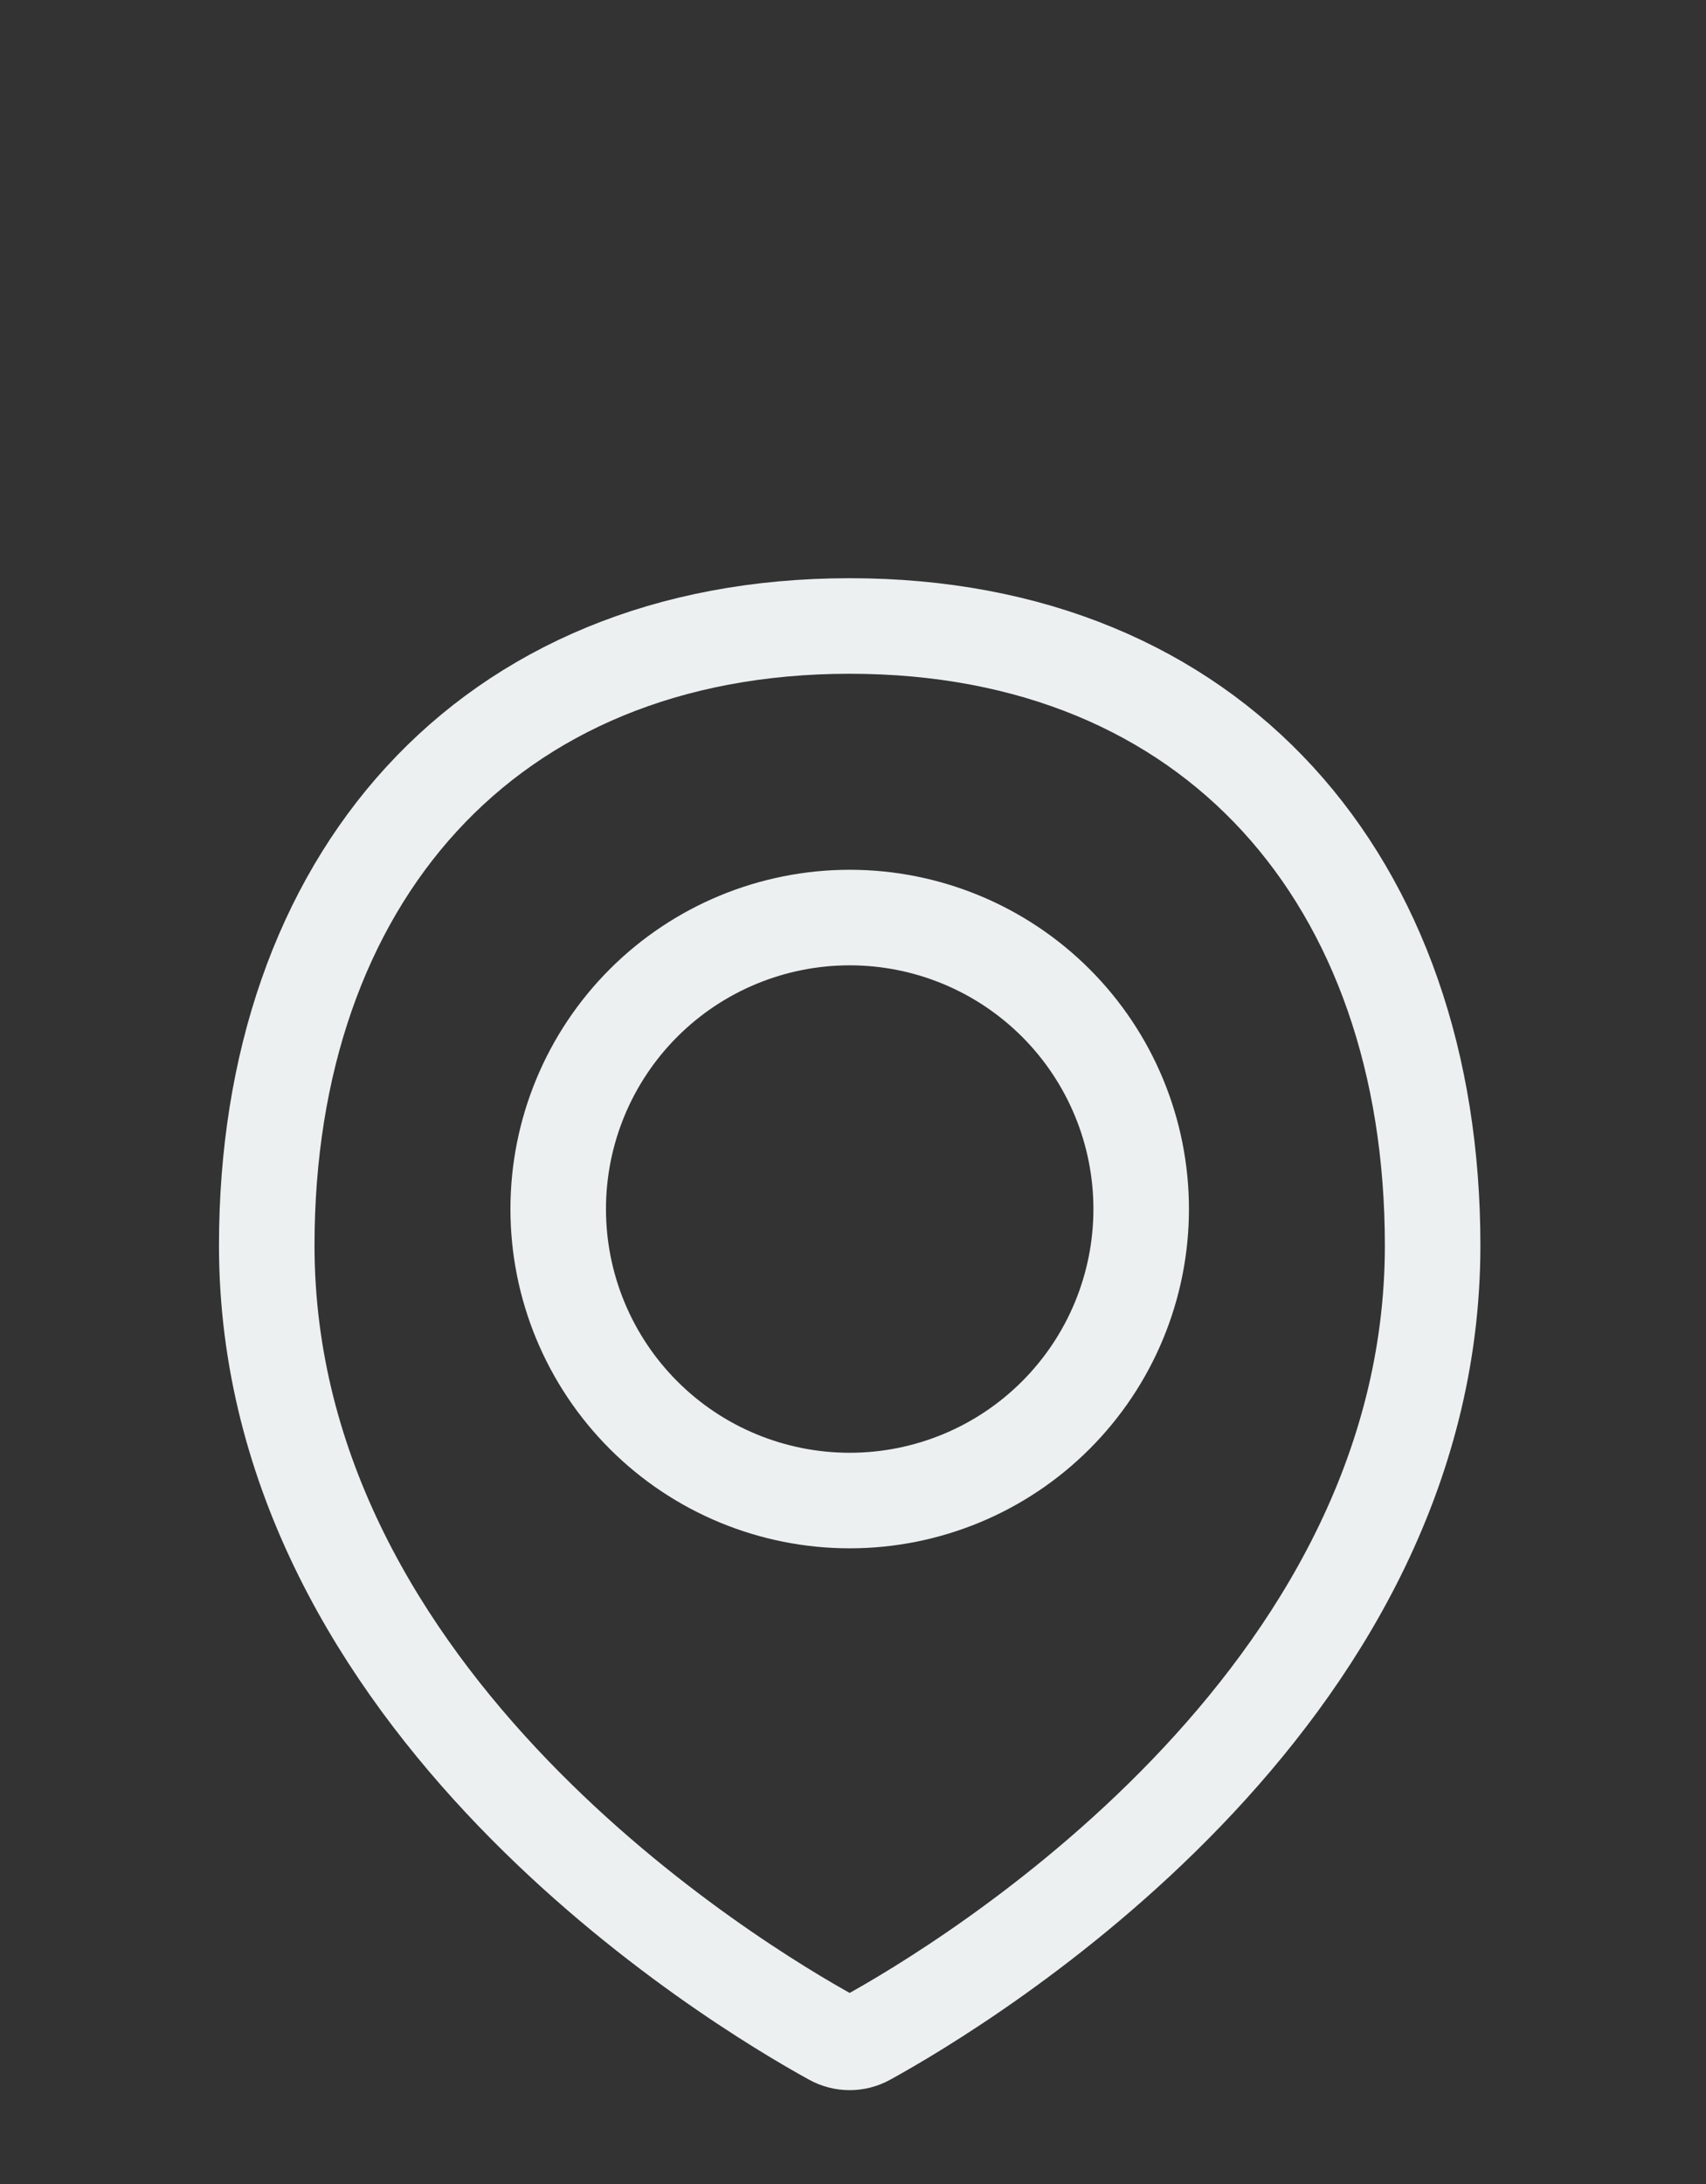
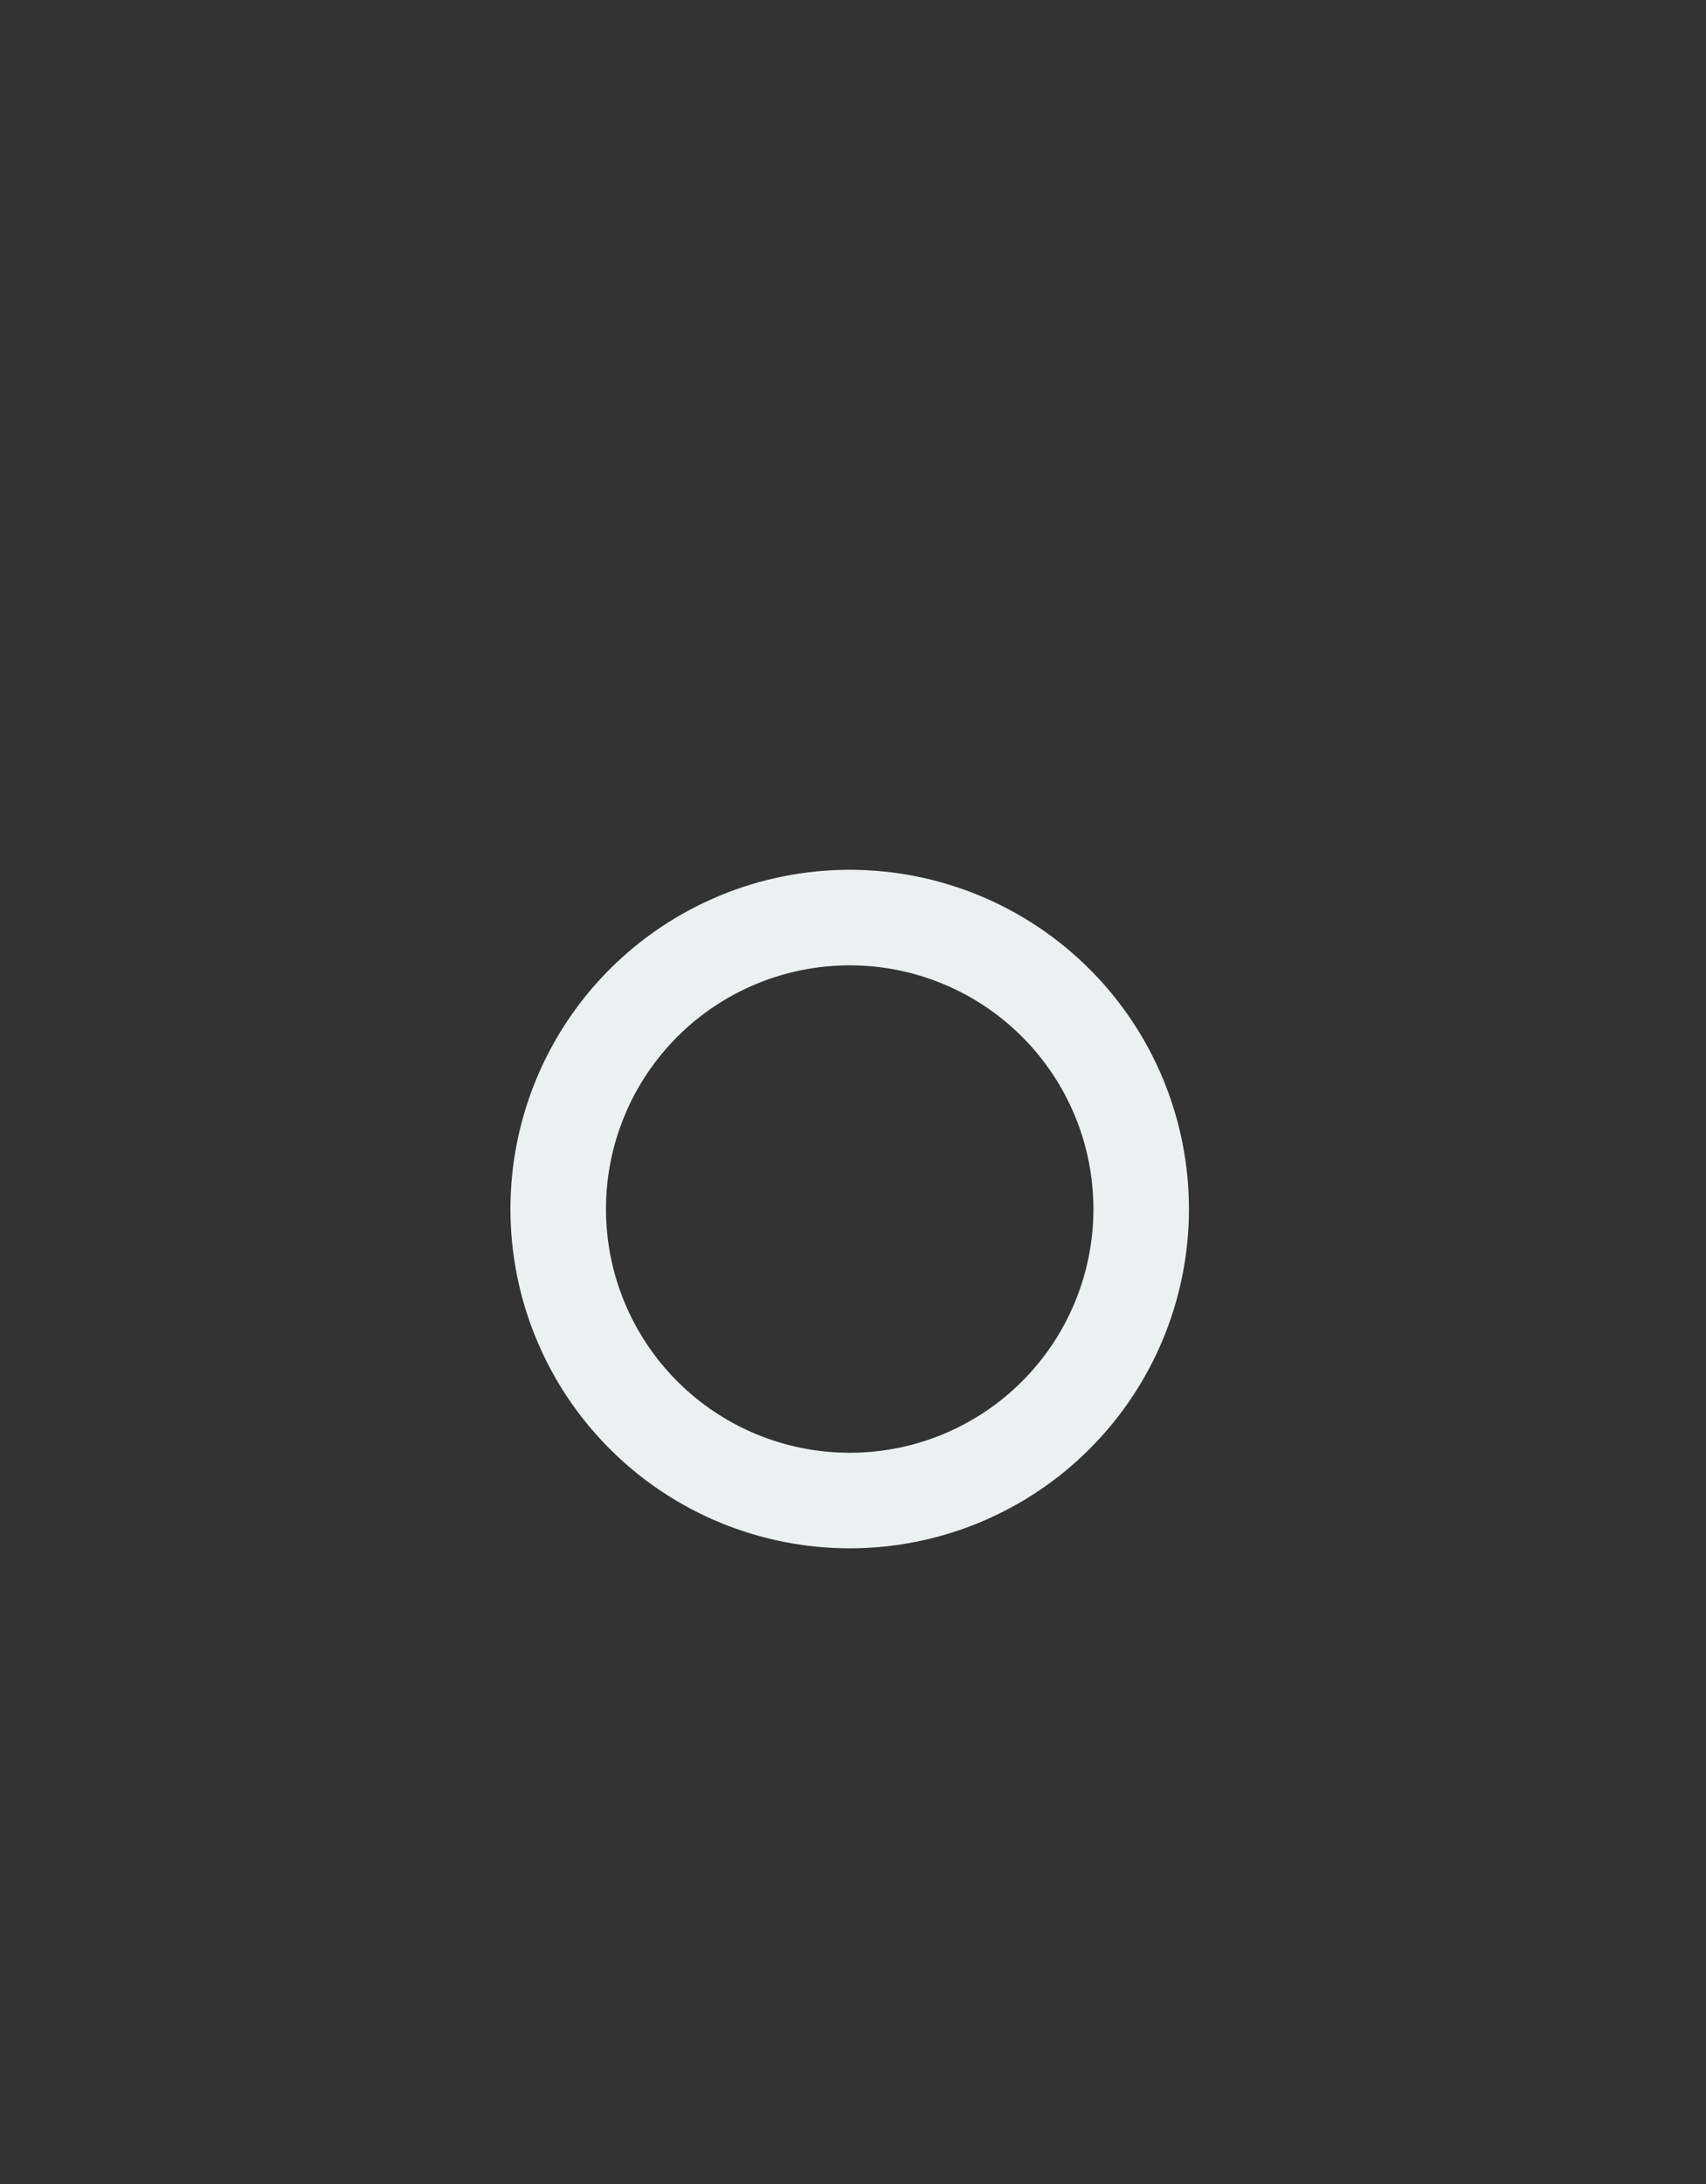
<svg xmlns="http://www.w3.org/2000/svg" width="25" height="32" viewBox="0 0 25 32" fill="none">
  <rect x="0" y="0" width="25" height="32" fill="#333333" stroke="none" />
-   <path d="M20.994 18.249C20.994 24.946 14.134 29.073 12.709 29.858C12.63 29.902 12.541 29.925 12.451 29.925C12.361 29.925 12.272 29.902 12.193 29.858C10.767 29.073 3.909 24.946 3.909 18.249C3.909 12.91 7.112 9.172 12.452 9.172C17.791 9.172 20.994 12.91 20.994 18.249Z" stroke="#ECF0F1" stroke-width="1.4" stroke-linecap="round" stroke-linejoin="round" />
  <path d="M8.18 17.715C8.18 18.848 8.63 19.934 9.431 20.735C10.232 21.537 11.319 21.986 12.452 21.986C13.584 21.986 14.671 21.537 15.472 20.735C16.273 19.934 16.723 18.848 16.723 17.715C16.723 16.582 16.273 15.496 15.472 14.695C14.671 13.894 13.584 13.444 12.452 13.444C11.319 13.444 10.232 13.894 9.431 14.695C8.63 15.496 8.18 16.582 8.18 17.715V17.715Z" stroke="#ECF0F1" stroke-width="1.4" stroke-linecap="round" stroke-linejoin="round" />
</svg>